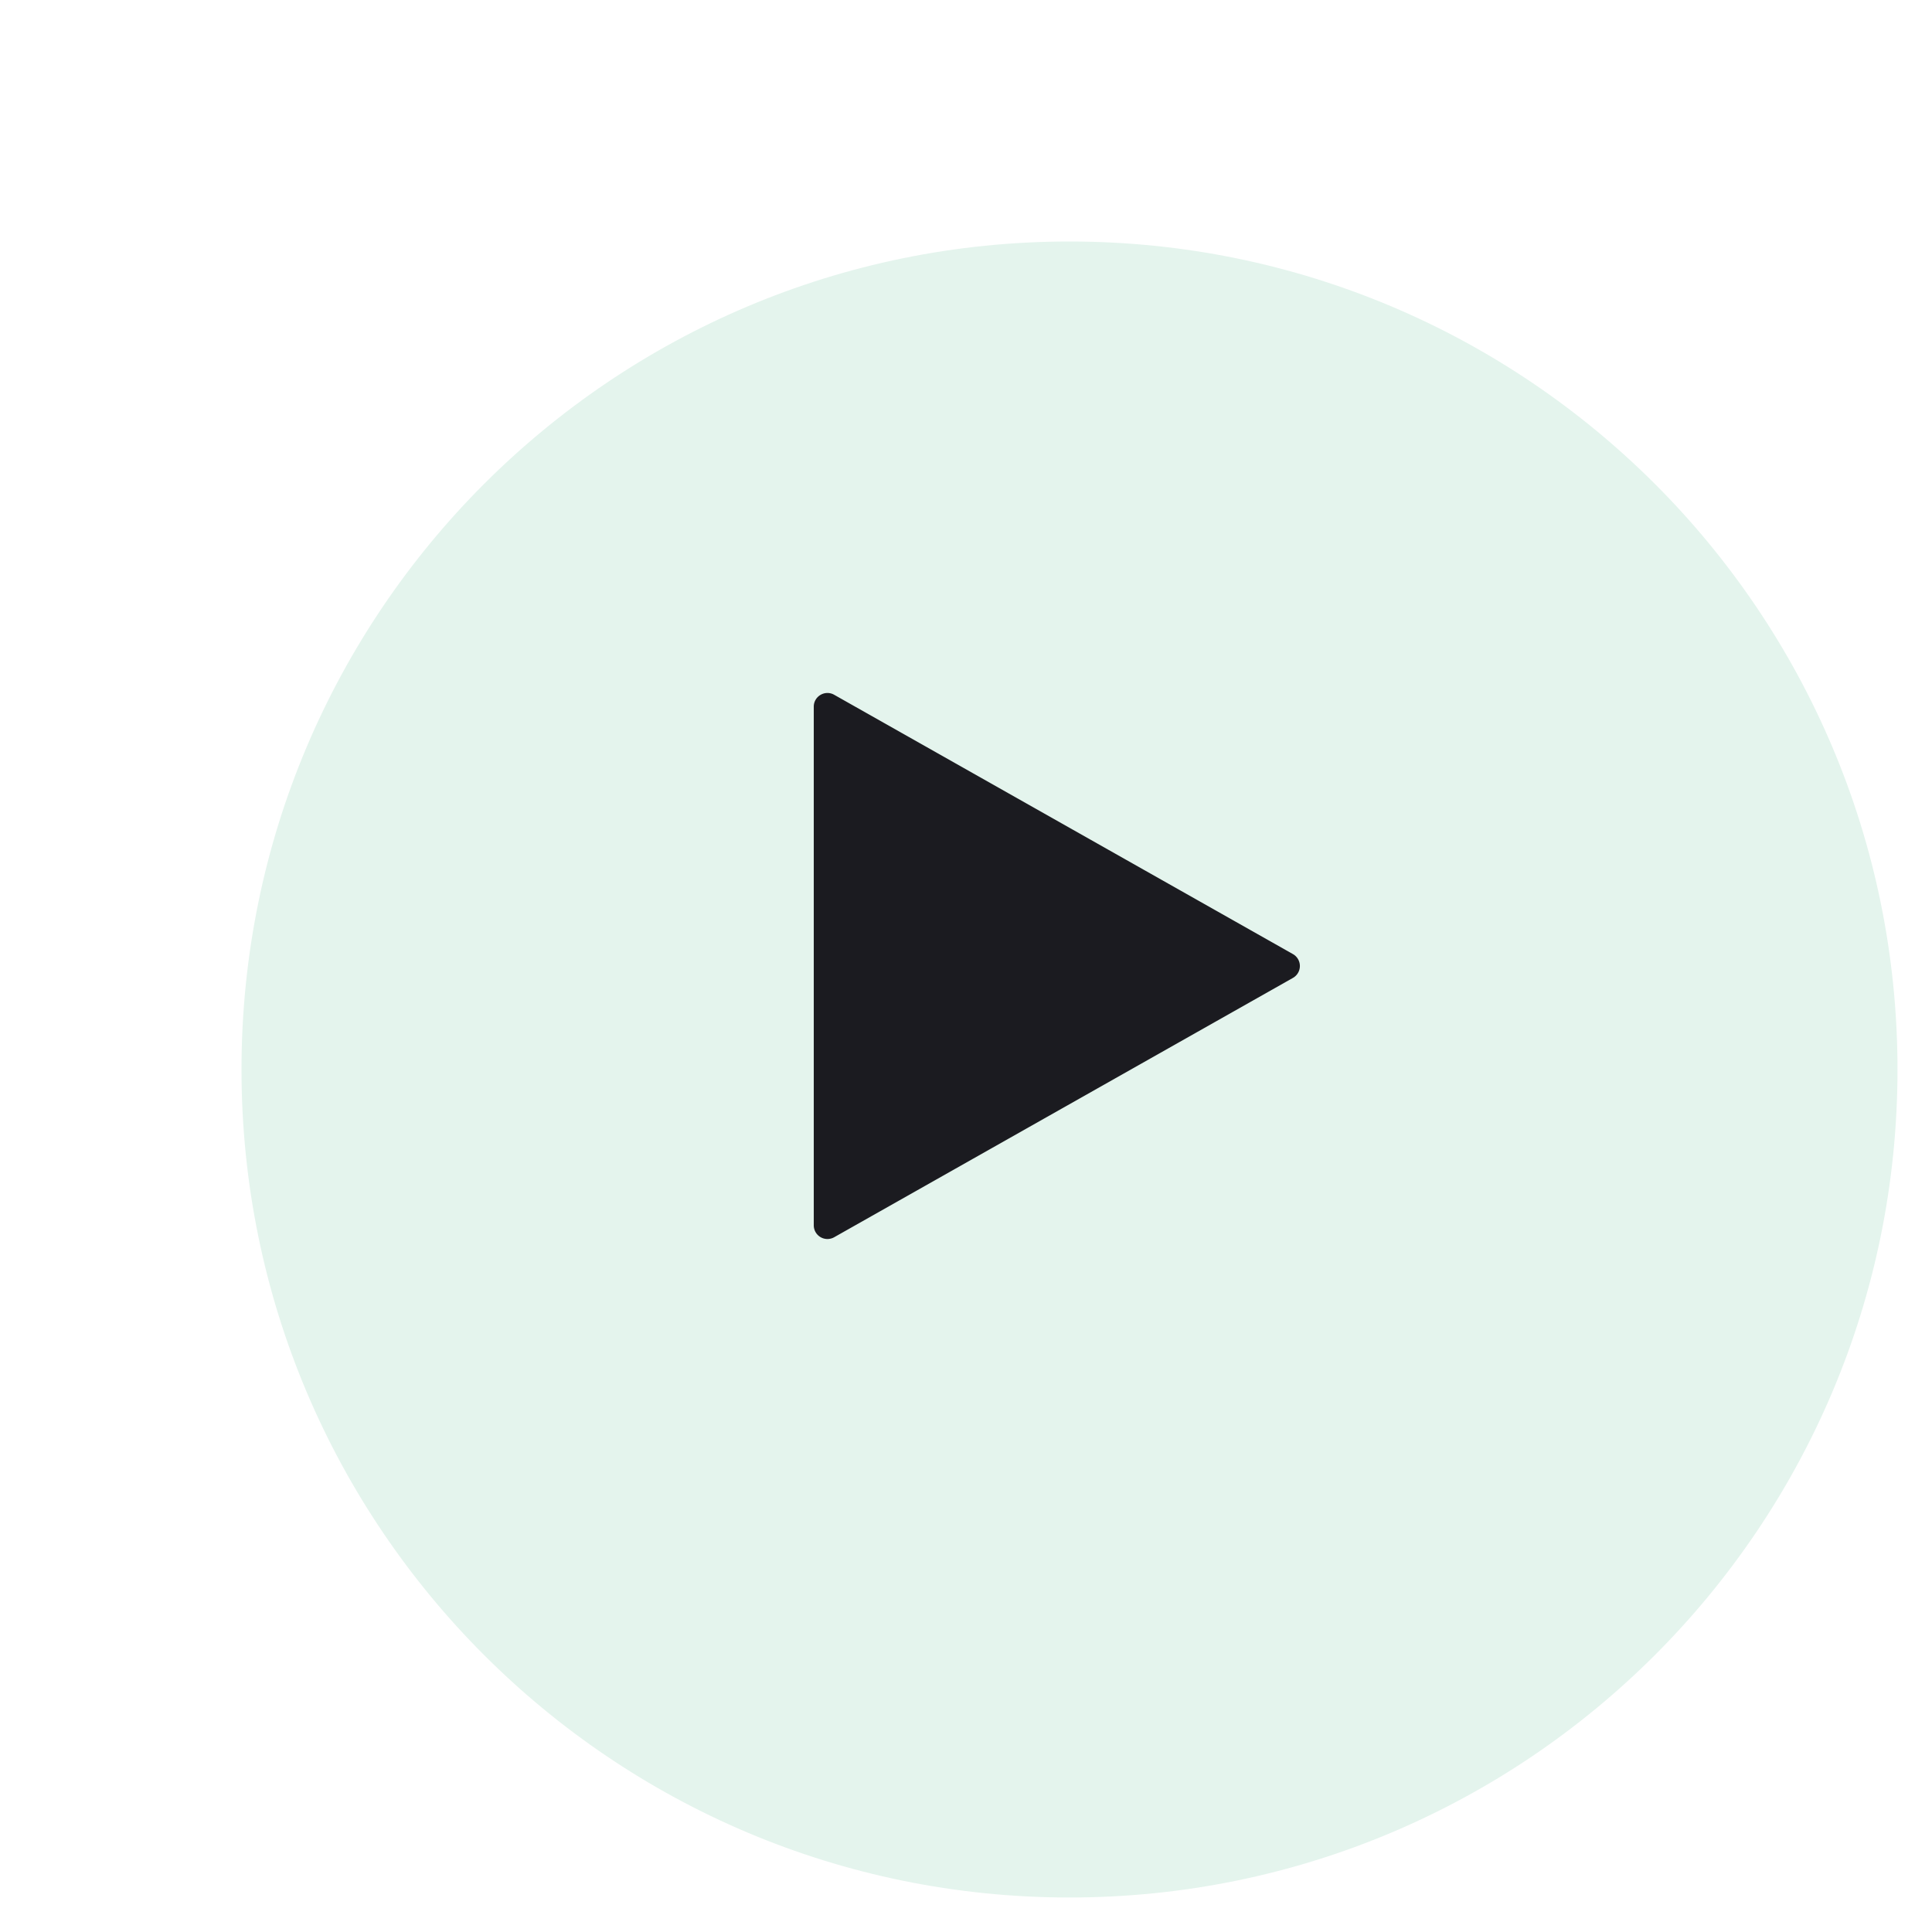
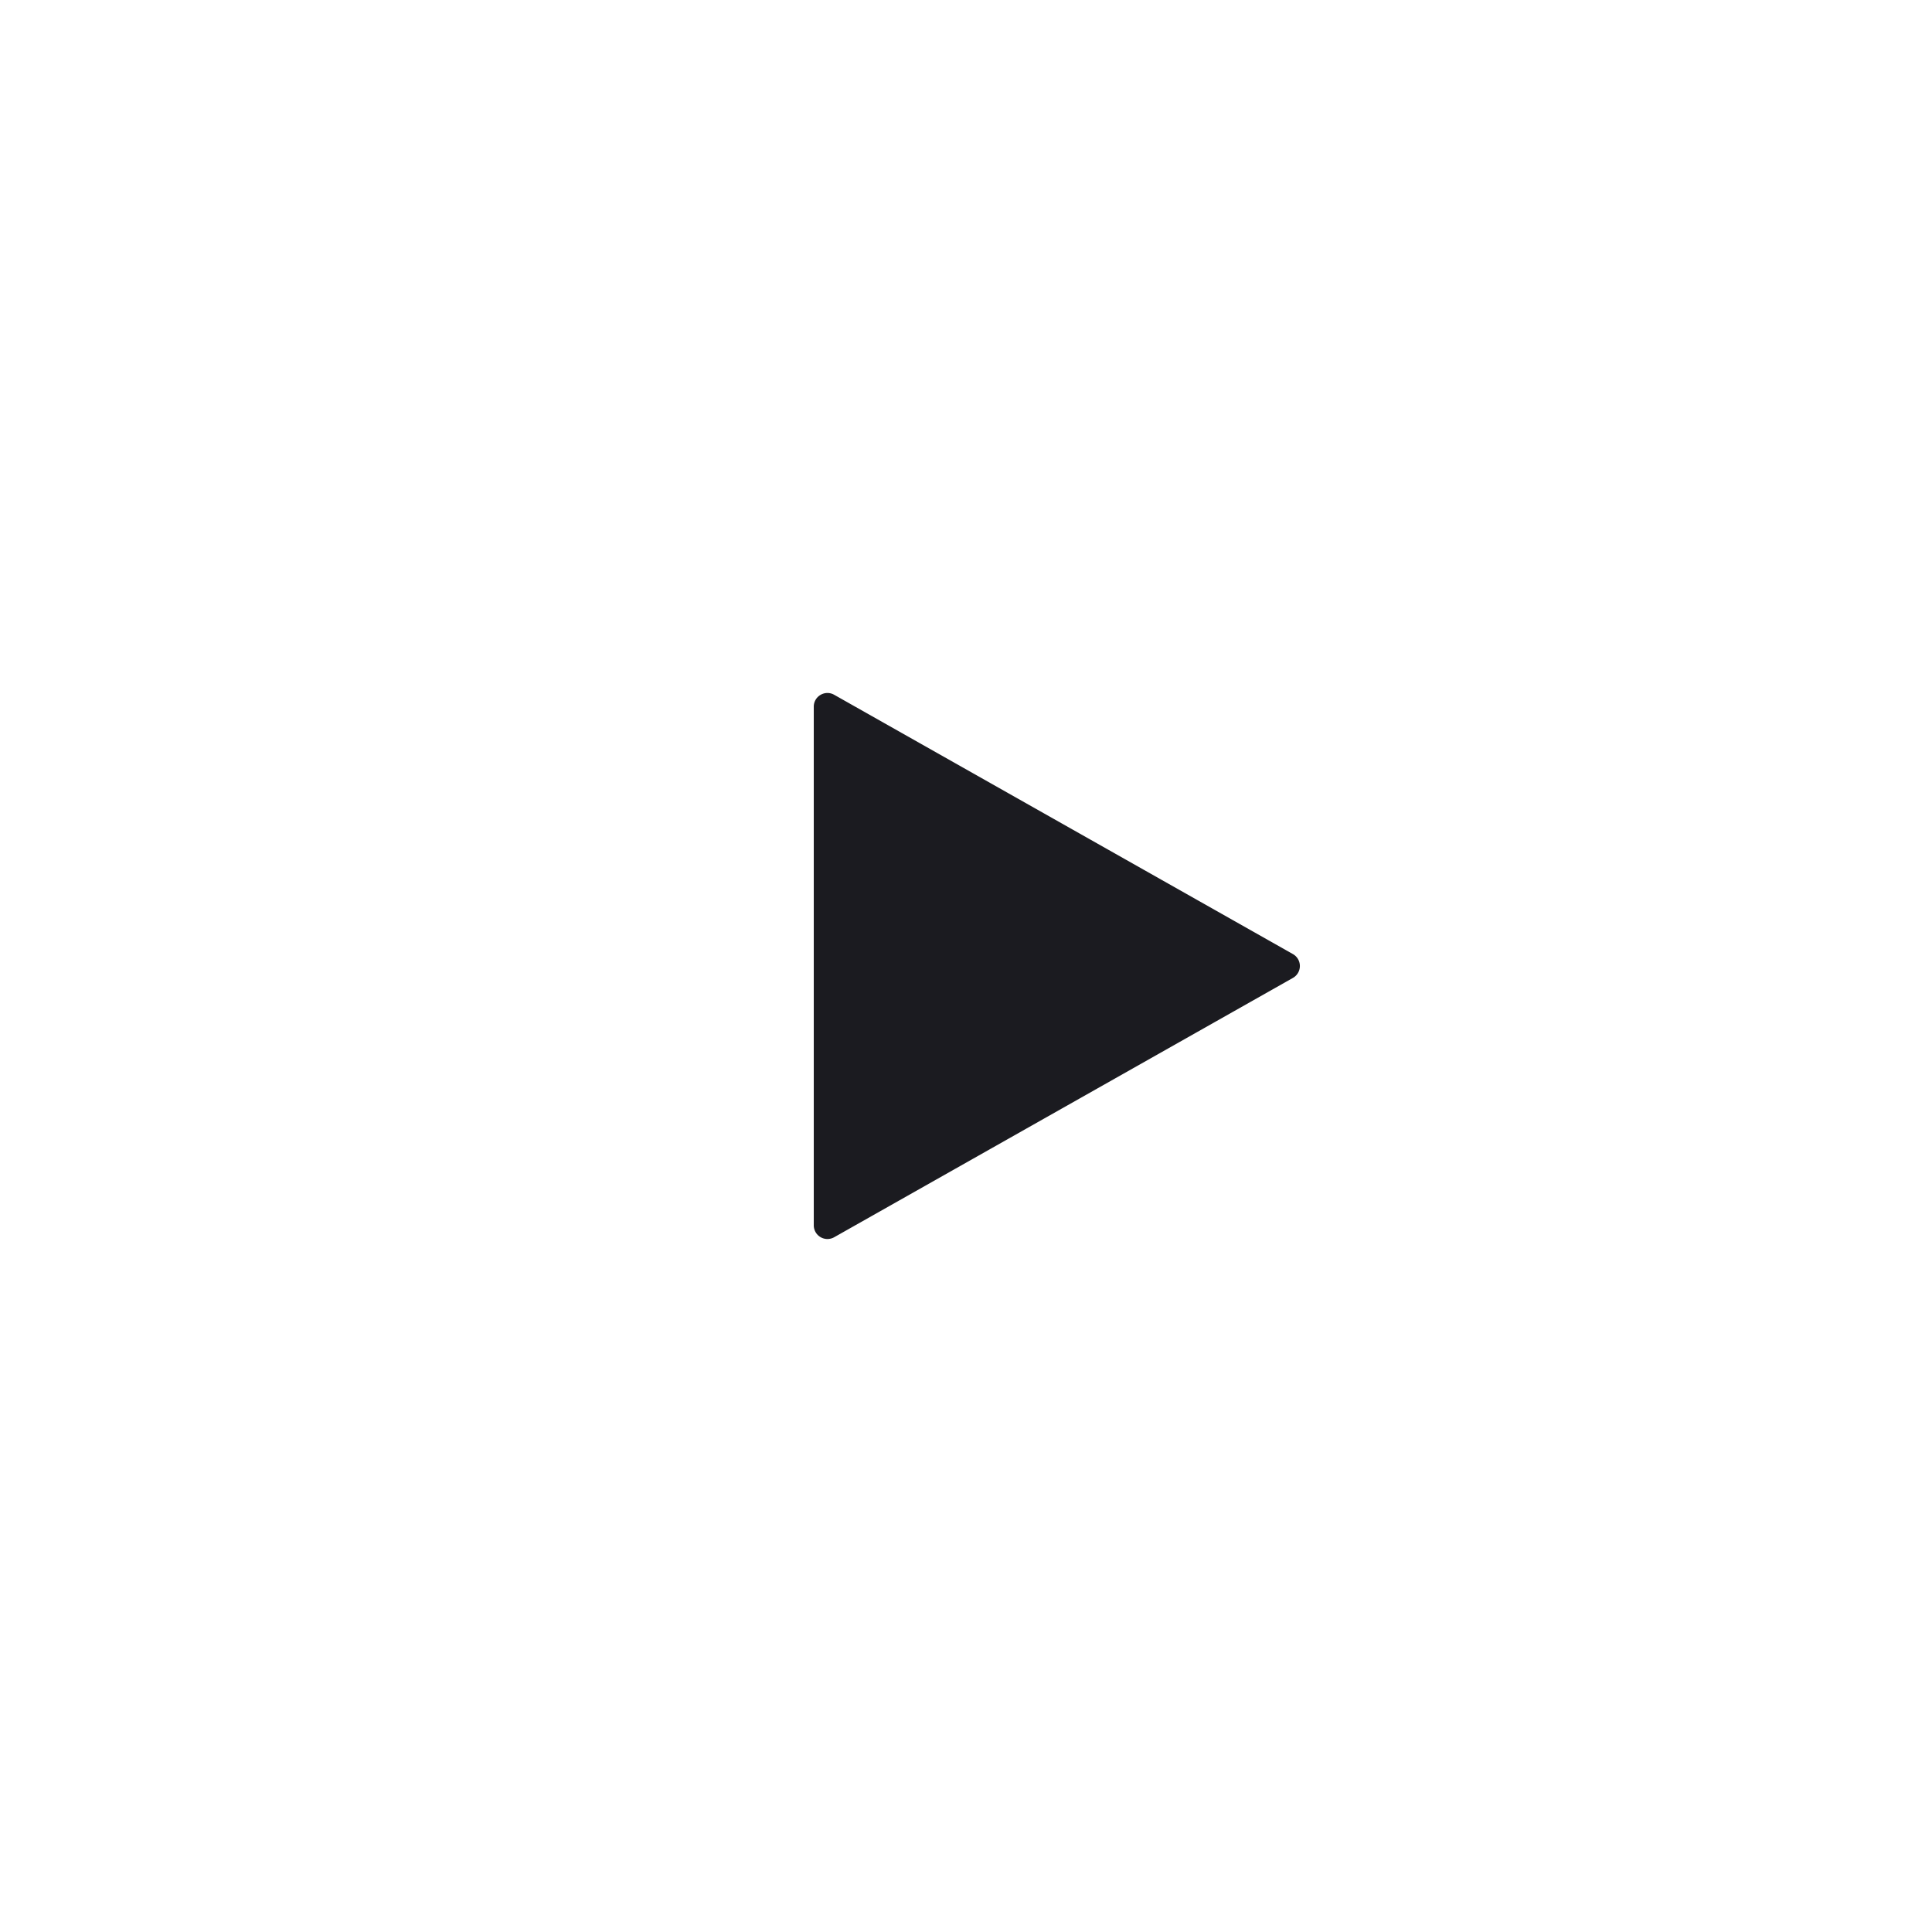
<svg xmlns="http://www.w3.org/2000/svg" width="112" height="112" fill="none">
  <g clip-path="url(#a)">
    <g filter="url(#b)">
-       <path d="M56 104c26.51 0 48-21.49 48-48S82.51 8 56 8 8 29.49 8 56s21.49 48 48 48Z" fill="#E4F4ED" />
-     </g>
+       </g>
    <path fill-rule="evenodd" clip-rule="evenodd" d="M74.953 55.31a.793.793 0 0 1 0 1.38L48.358 71.724a.793.793 0 0 1-1.183-.69V40.967c0-.607.655-.989 1.183-.69L74.953 55.31Z" fill="#1B1B20" />
  </g>
  <defs>
    <clipPath id="a">
      <path fill="#fff" d="M0 0h112v112H0z" />
    </clipPath>
    <filter id="b" x="0" y="0" width="113" height="113" filterUnits="userSpaceOnUse" color-interpolation-filters="sRGB">
      <feFlood flood-opacity="0" result="BackgroundImageFix" />
      <feColorMatrix in="SourceAlpha" values="0 0 0 0 0 0 0 0 0 0 0 0 0 0 0 0 0 0 127 0" result="hardAlpha" />
      <feMorphology radius="1" in="SourceAlpha" result="effect1_dropShadow_449_19039" />
      <feOffset dx="2" dy="2" />
      <feGaussianBlur stdDeviation="2" />
      <feColorMatrix values="0 0 0 0 0 0 0 0 0 0 0 0 0 0 0 0 0 0 0.06 0" />
      <feBlend in2="BackgroundImageFix" result="effect1_dropShadow_449_19039" />
      <feColorMatrix in="SourceAlpha" values="0 0 0 0 0 0 0 0 0 0 0 0 0 0 0 0 0 0 127 0" result="hardAlpha" />
      <feMorphology radius="1" in="SourceAlpha" result="effect2_dropShadow_449_19039" />
      <feOffset dx="4" dy="4" />
      <feGaussianBlur stdDeviation="3" />
      <feColorMatrix values="0 0 0 0 0 0 0 0 0 0 0 0 0 0 0 0 0 0 0.1 0" />
      <feBlend in2="effect1_dropShadow_449_19039" result="effect2_dropShadow_449_19039" />
      <feColorMatrix in="SourceAlpha" values="0 0 0 0 0 0 0 0 0 0 0 0 0 0 0 0 0 0 127 0" result="hardAlpha" />
      <feMorphology radius="2" in="SourceAlpha" result="effect3_dropShadow_449_19039" />
      <feOffset />
      <feGaussianBlur stdDeviation="5" />
      <feColorMatrix values="0 0 0 0 0 0 0 0 0 0 0 0 0 0 0 0 0 0 0.1 0" />
      <feBlend in2="effect2_dropShadow_449_19039" result="effect3_dropShadow_449_19039" />
      <feBlend in="SourceGraphic" in2="effect3_dropShadow_449_19039" result="shape" />
    </filter>
  </defs>
</svg>